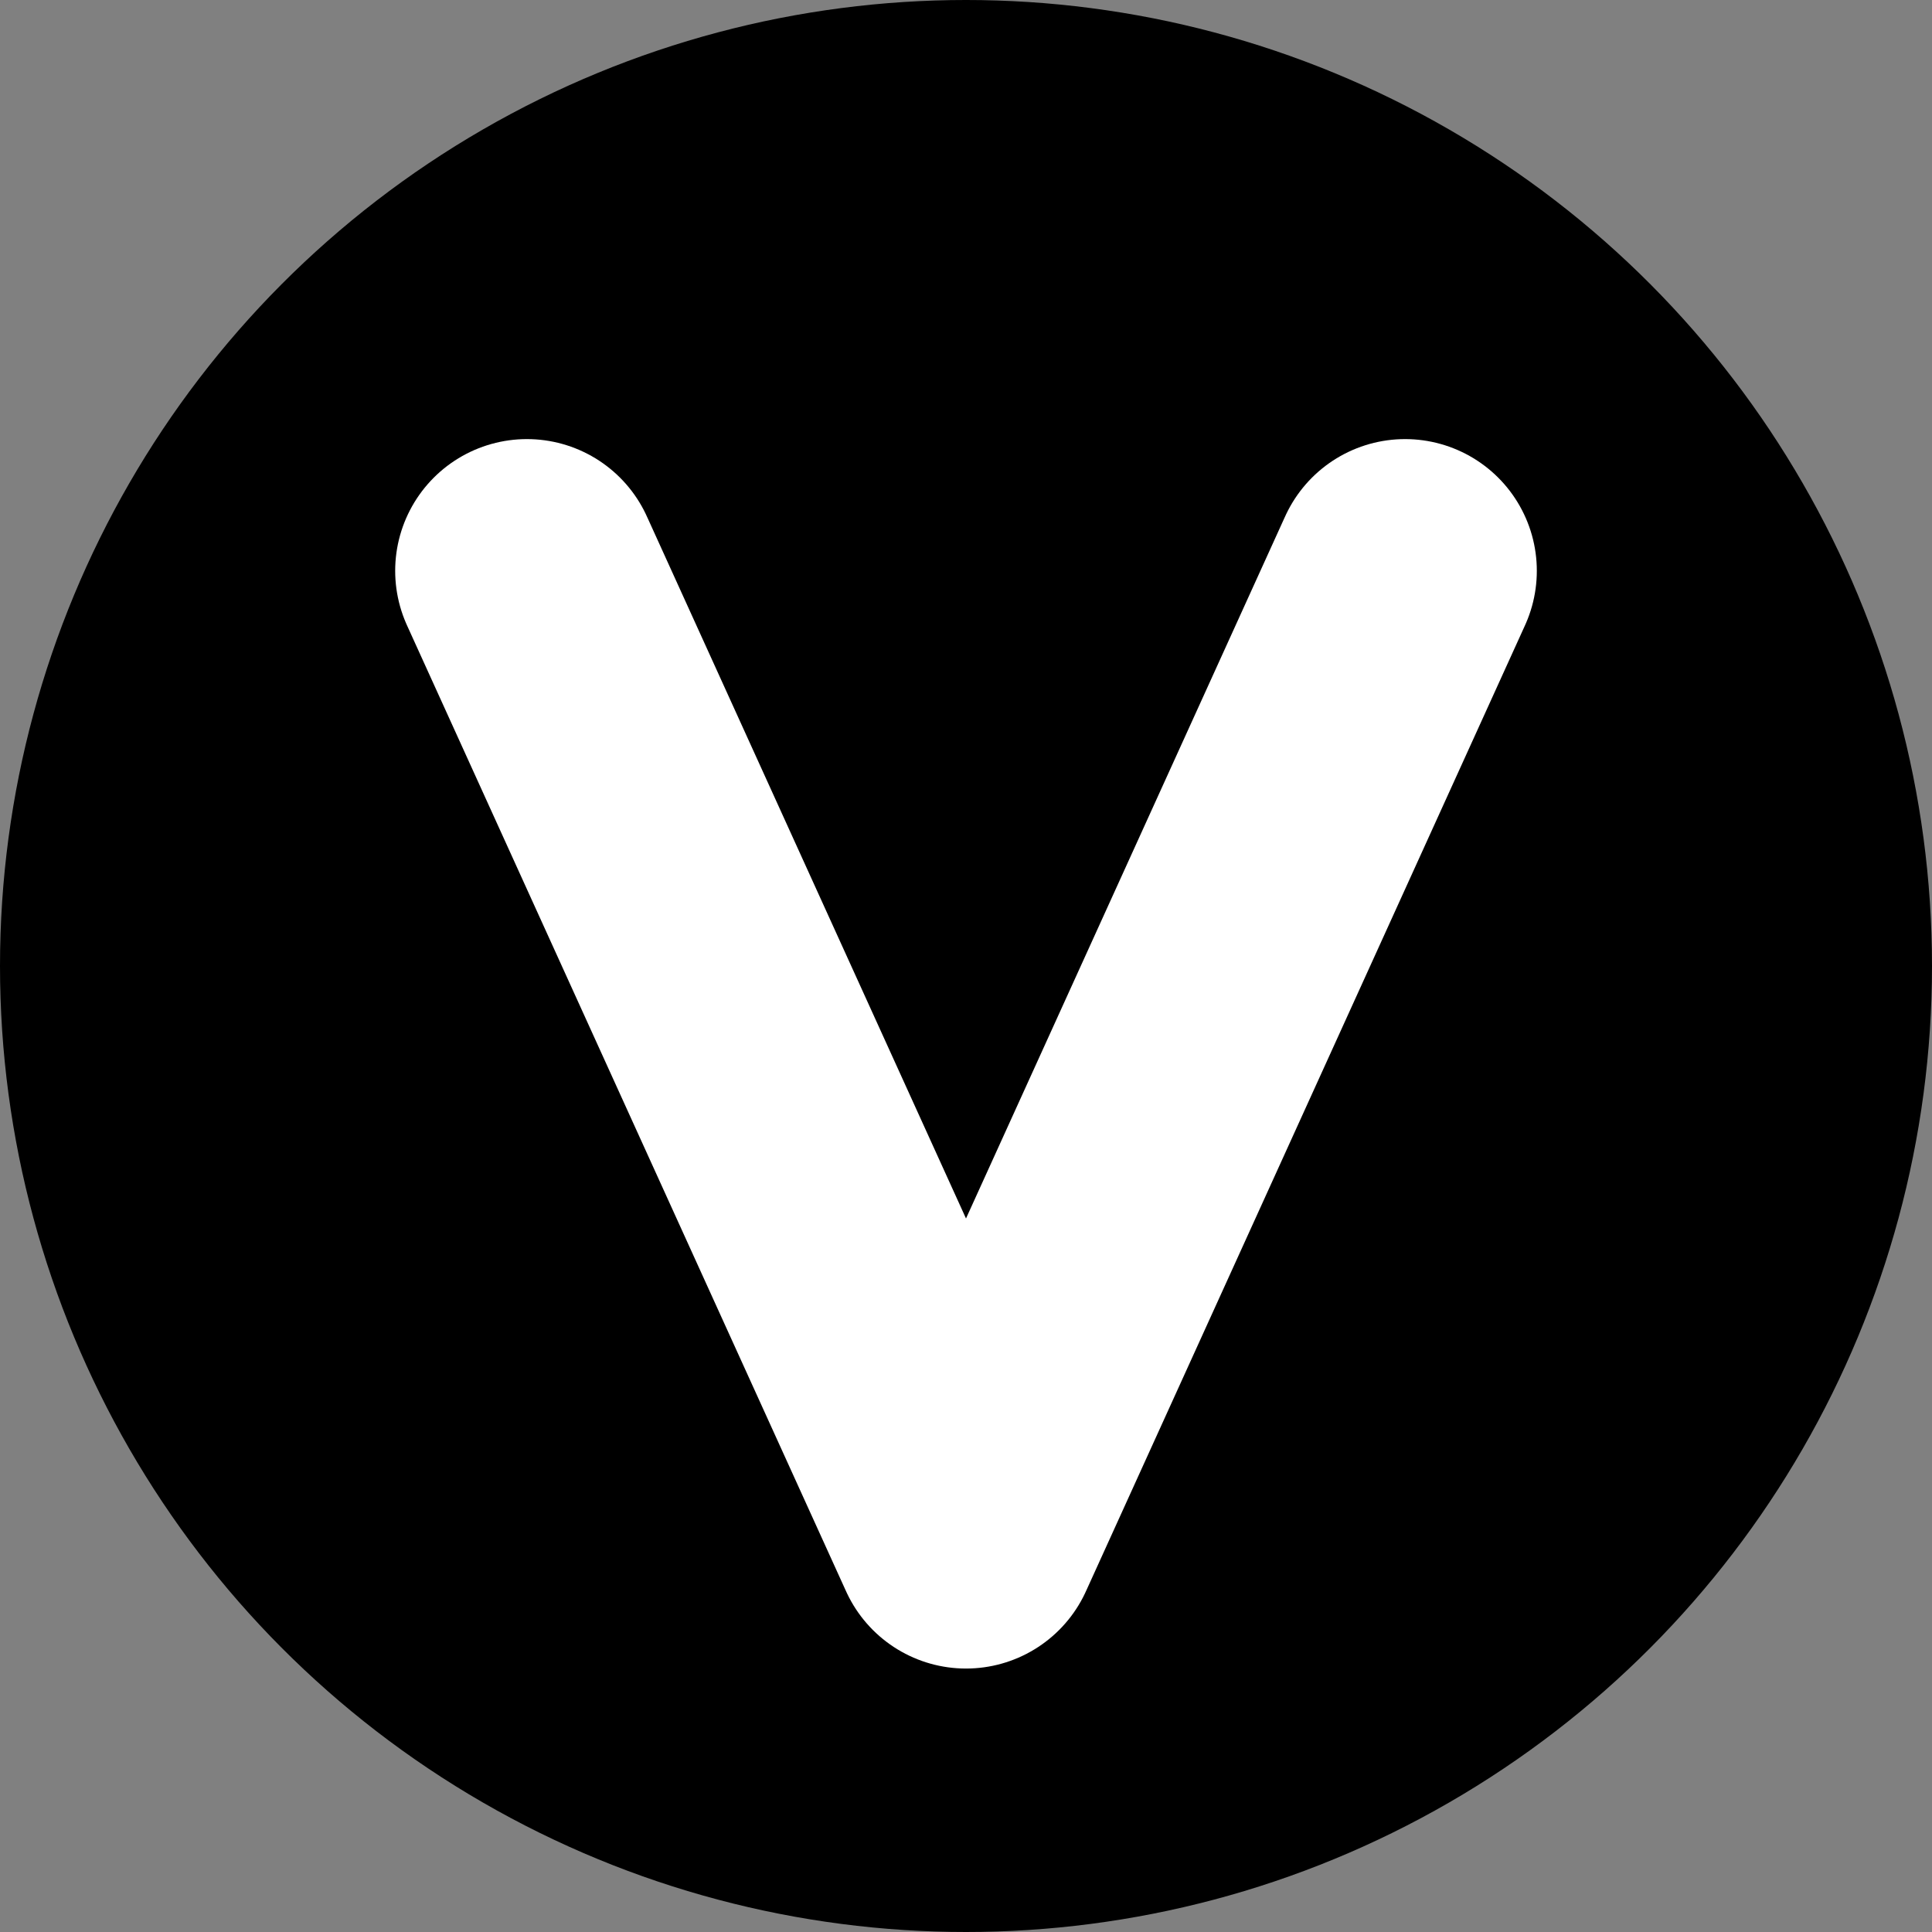
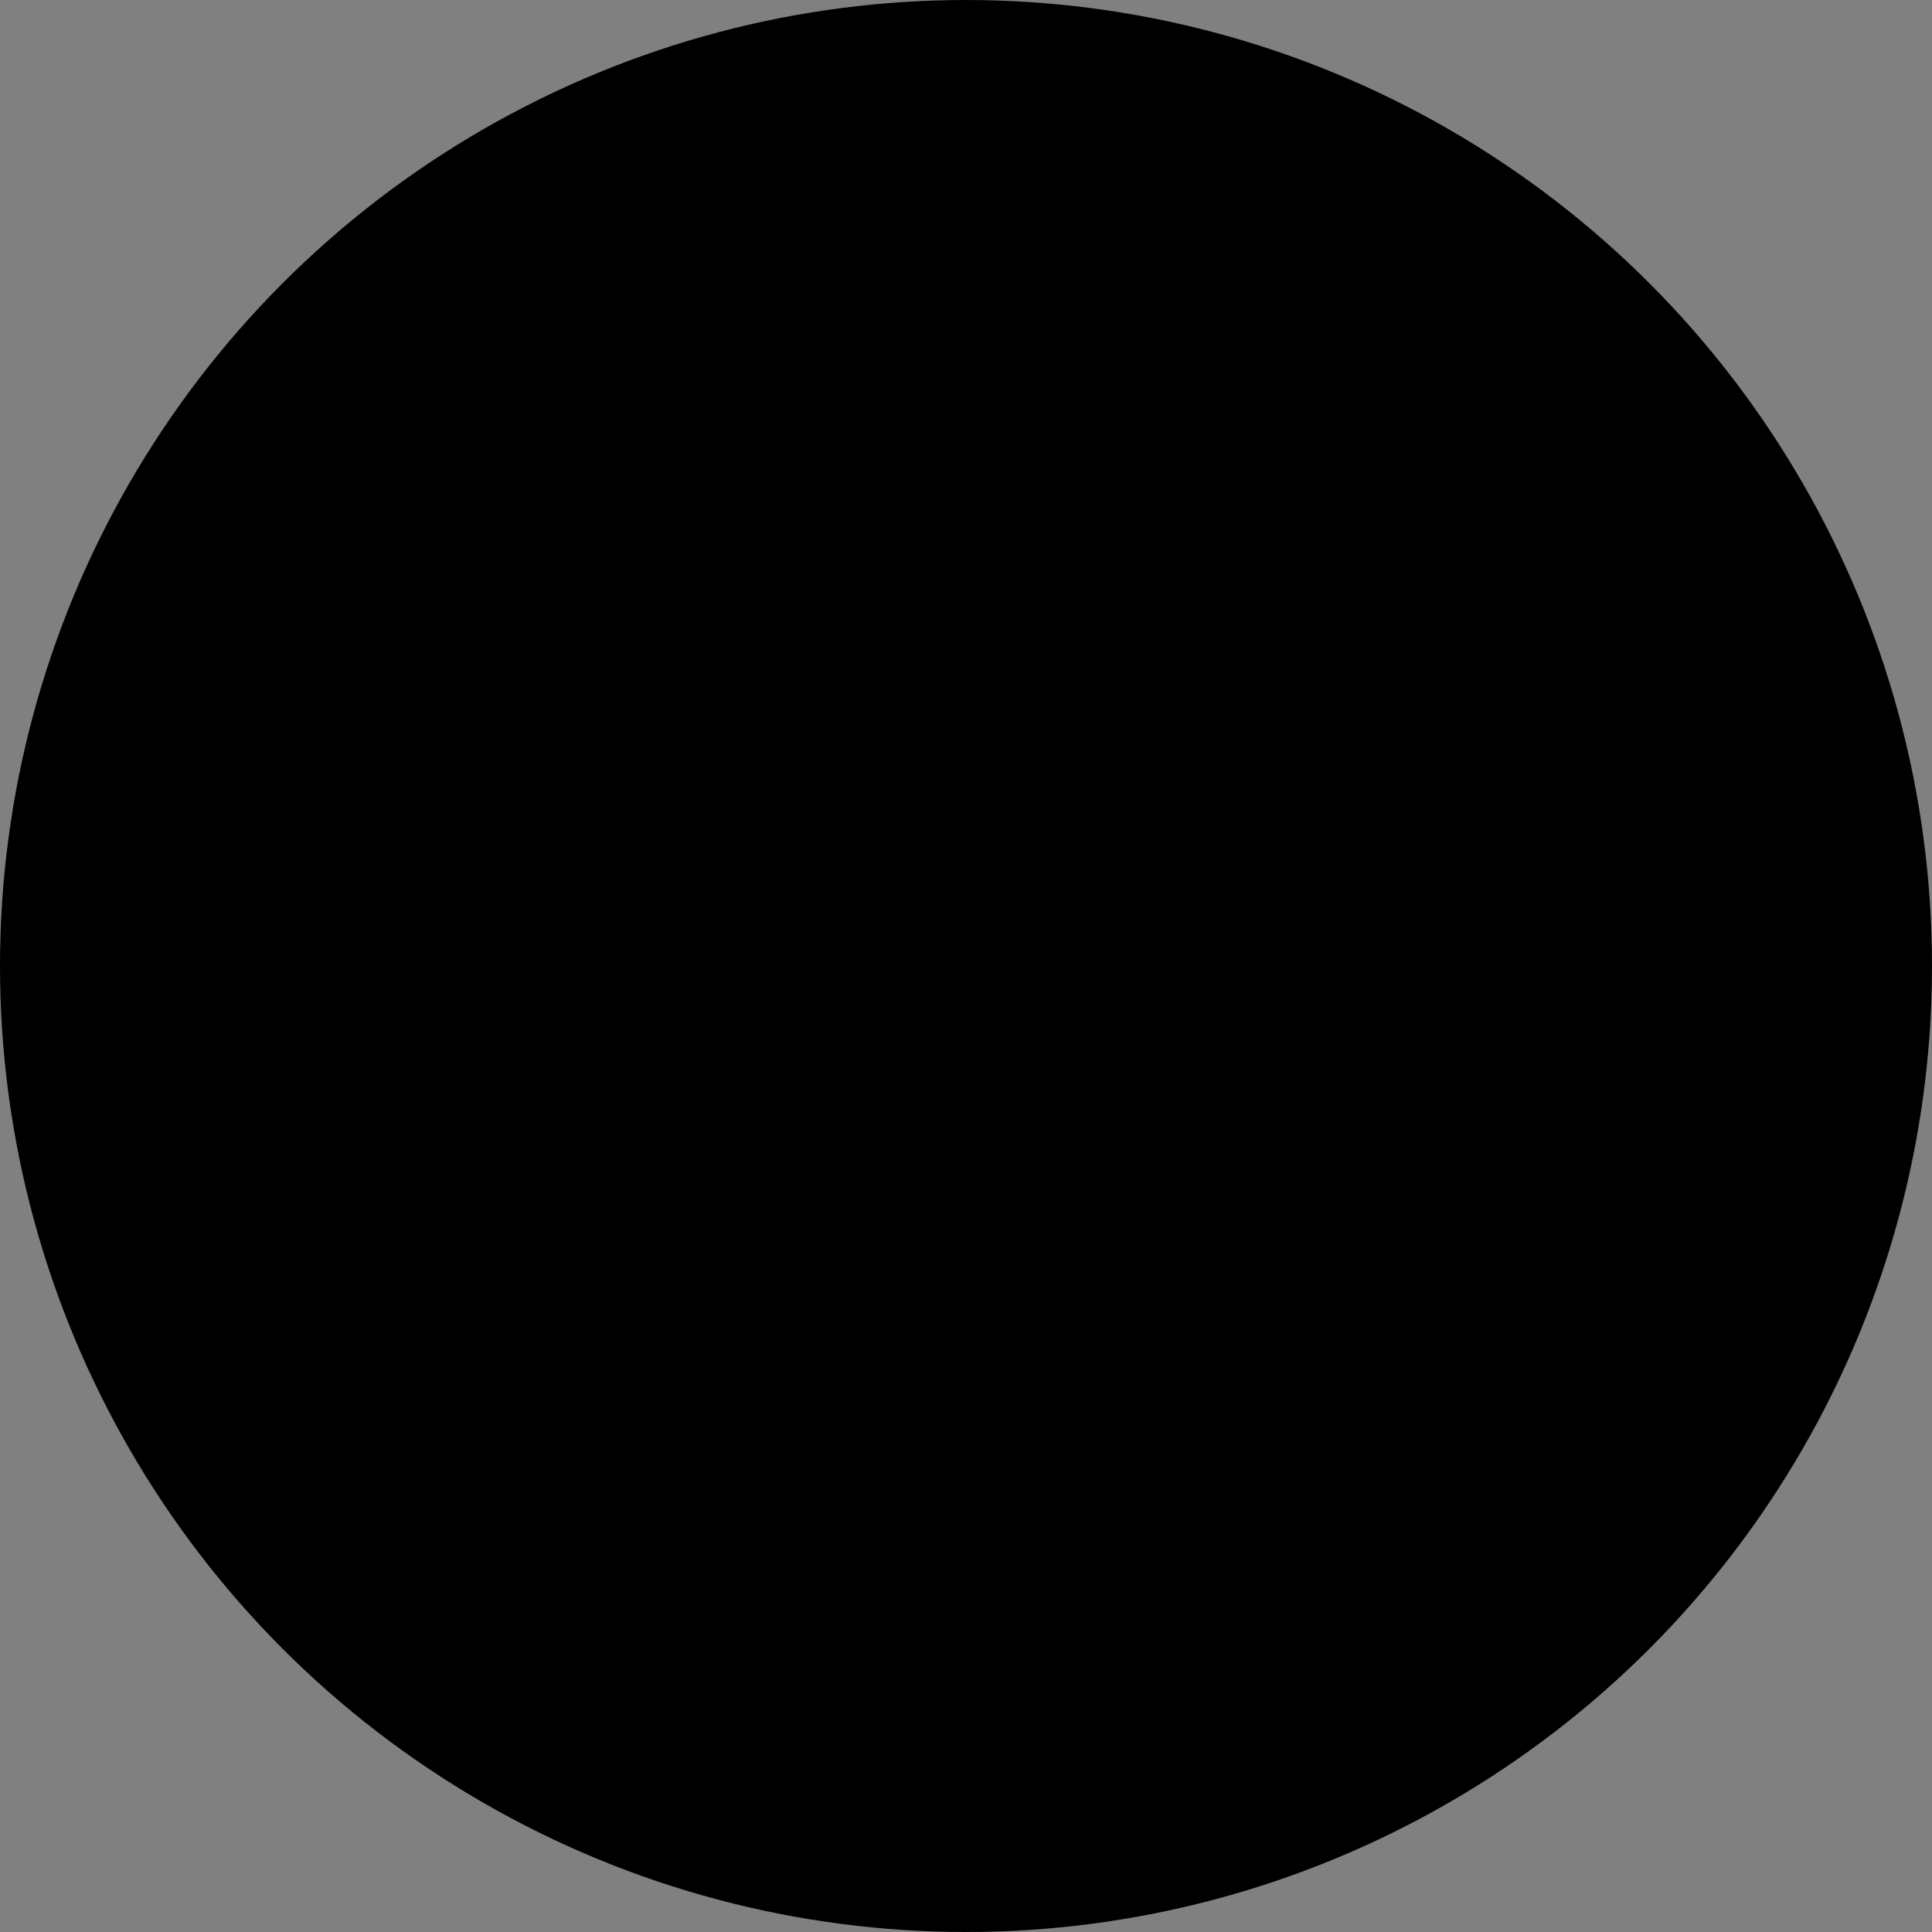
<svg xmlns="http://www.w3.org/2000/svg" width="512" height="512" viewBox="0 0 44 44">
  <rect x="0" y="0" width="44" height="44" fill="#808080" stroke="none" />
  <circle cx="22" cy="22" r="22" fill="black" />
-   <path d="M12 13 L22 35 L32 13" fill="none" stroke="white" stroke-width="6" stroke-linecap="round" stroke-linejoin="round" />
</svg>